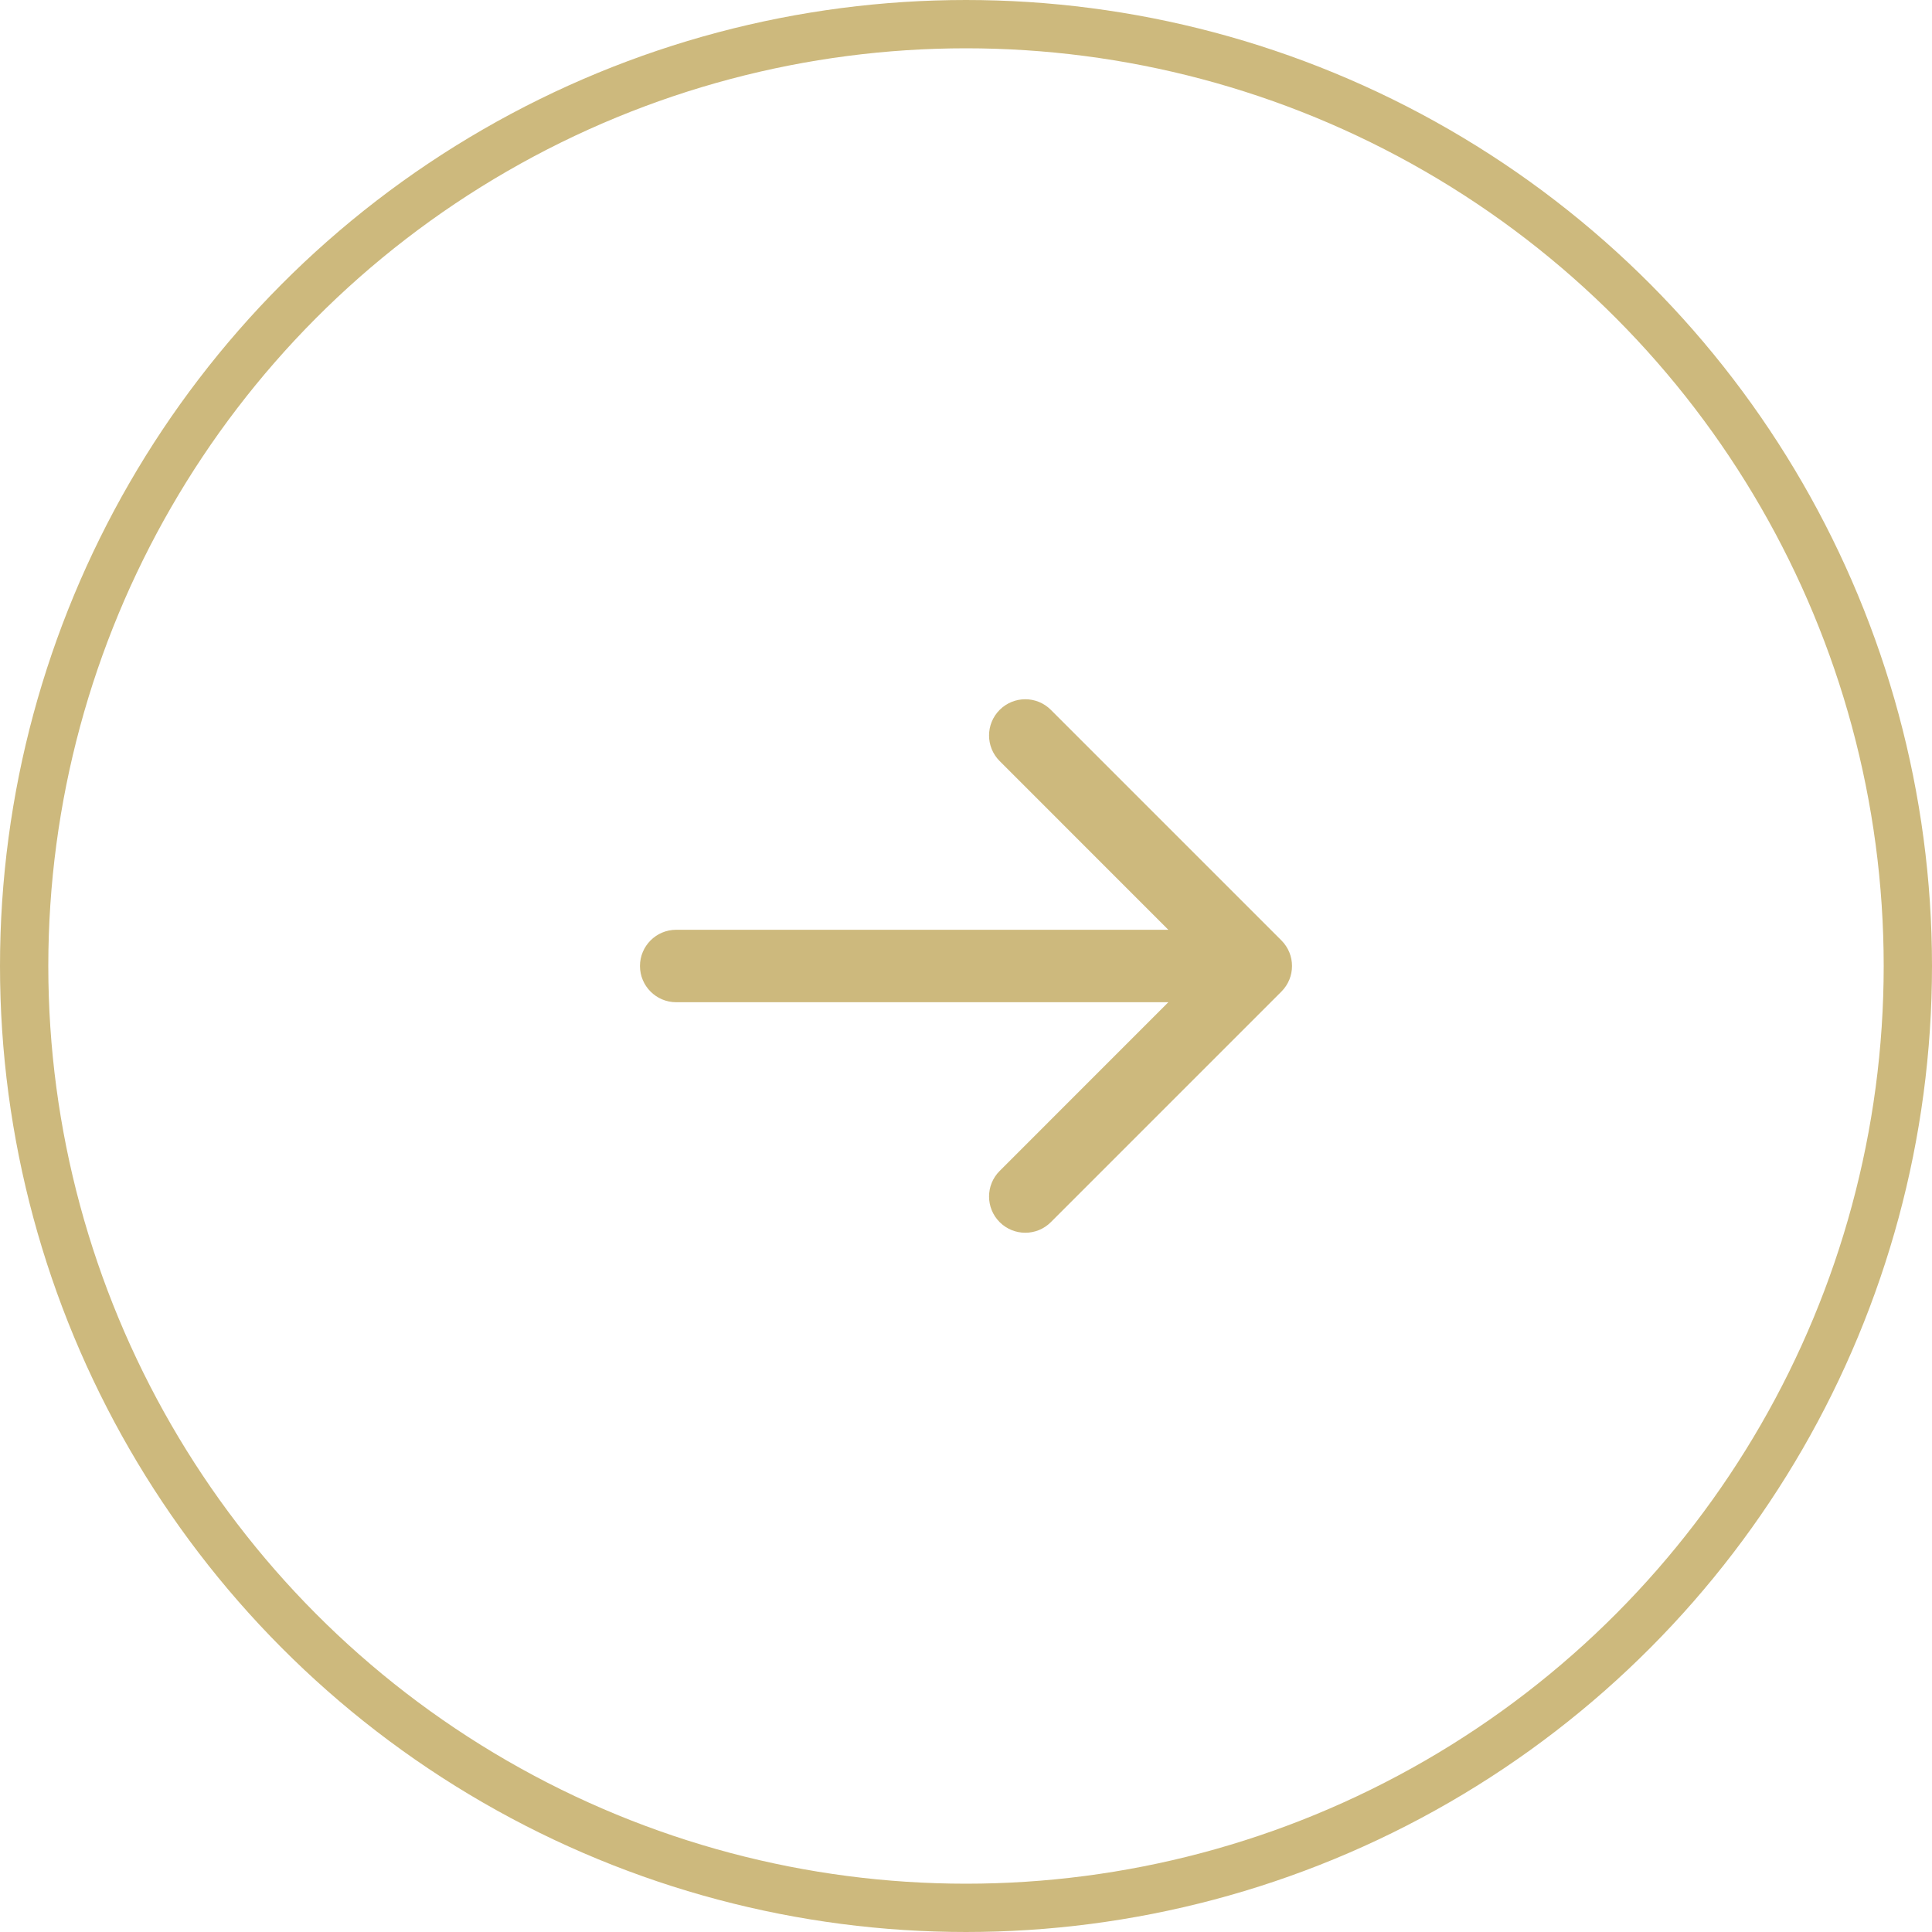
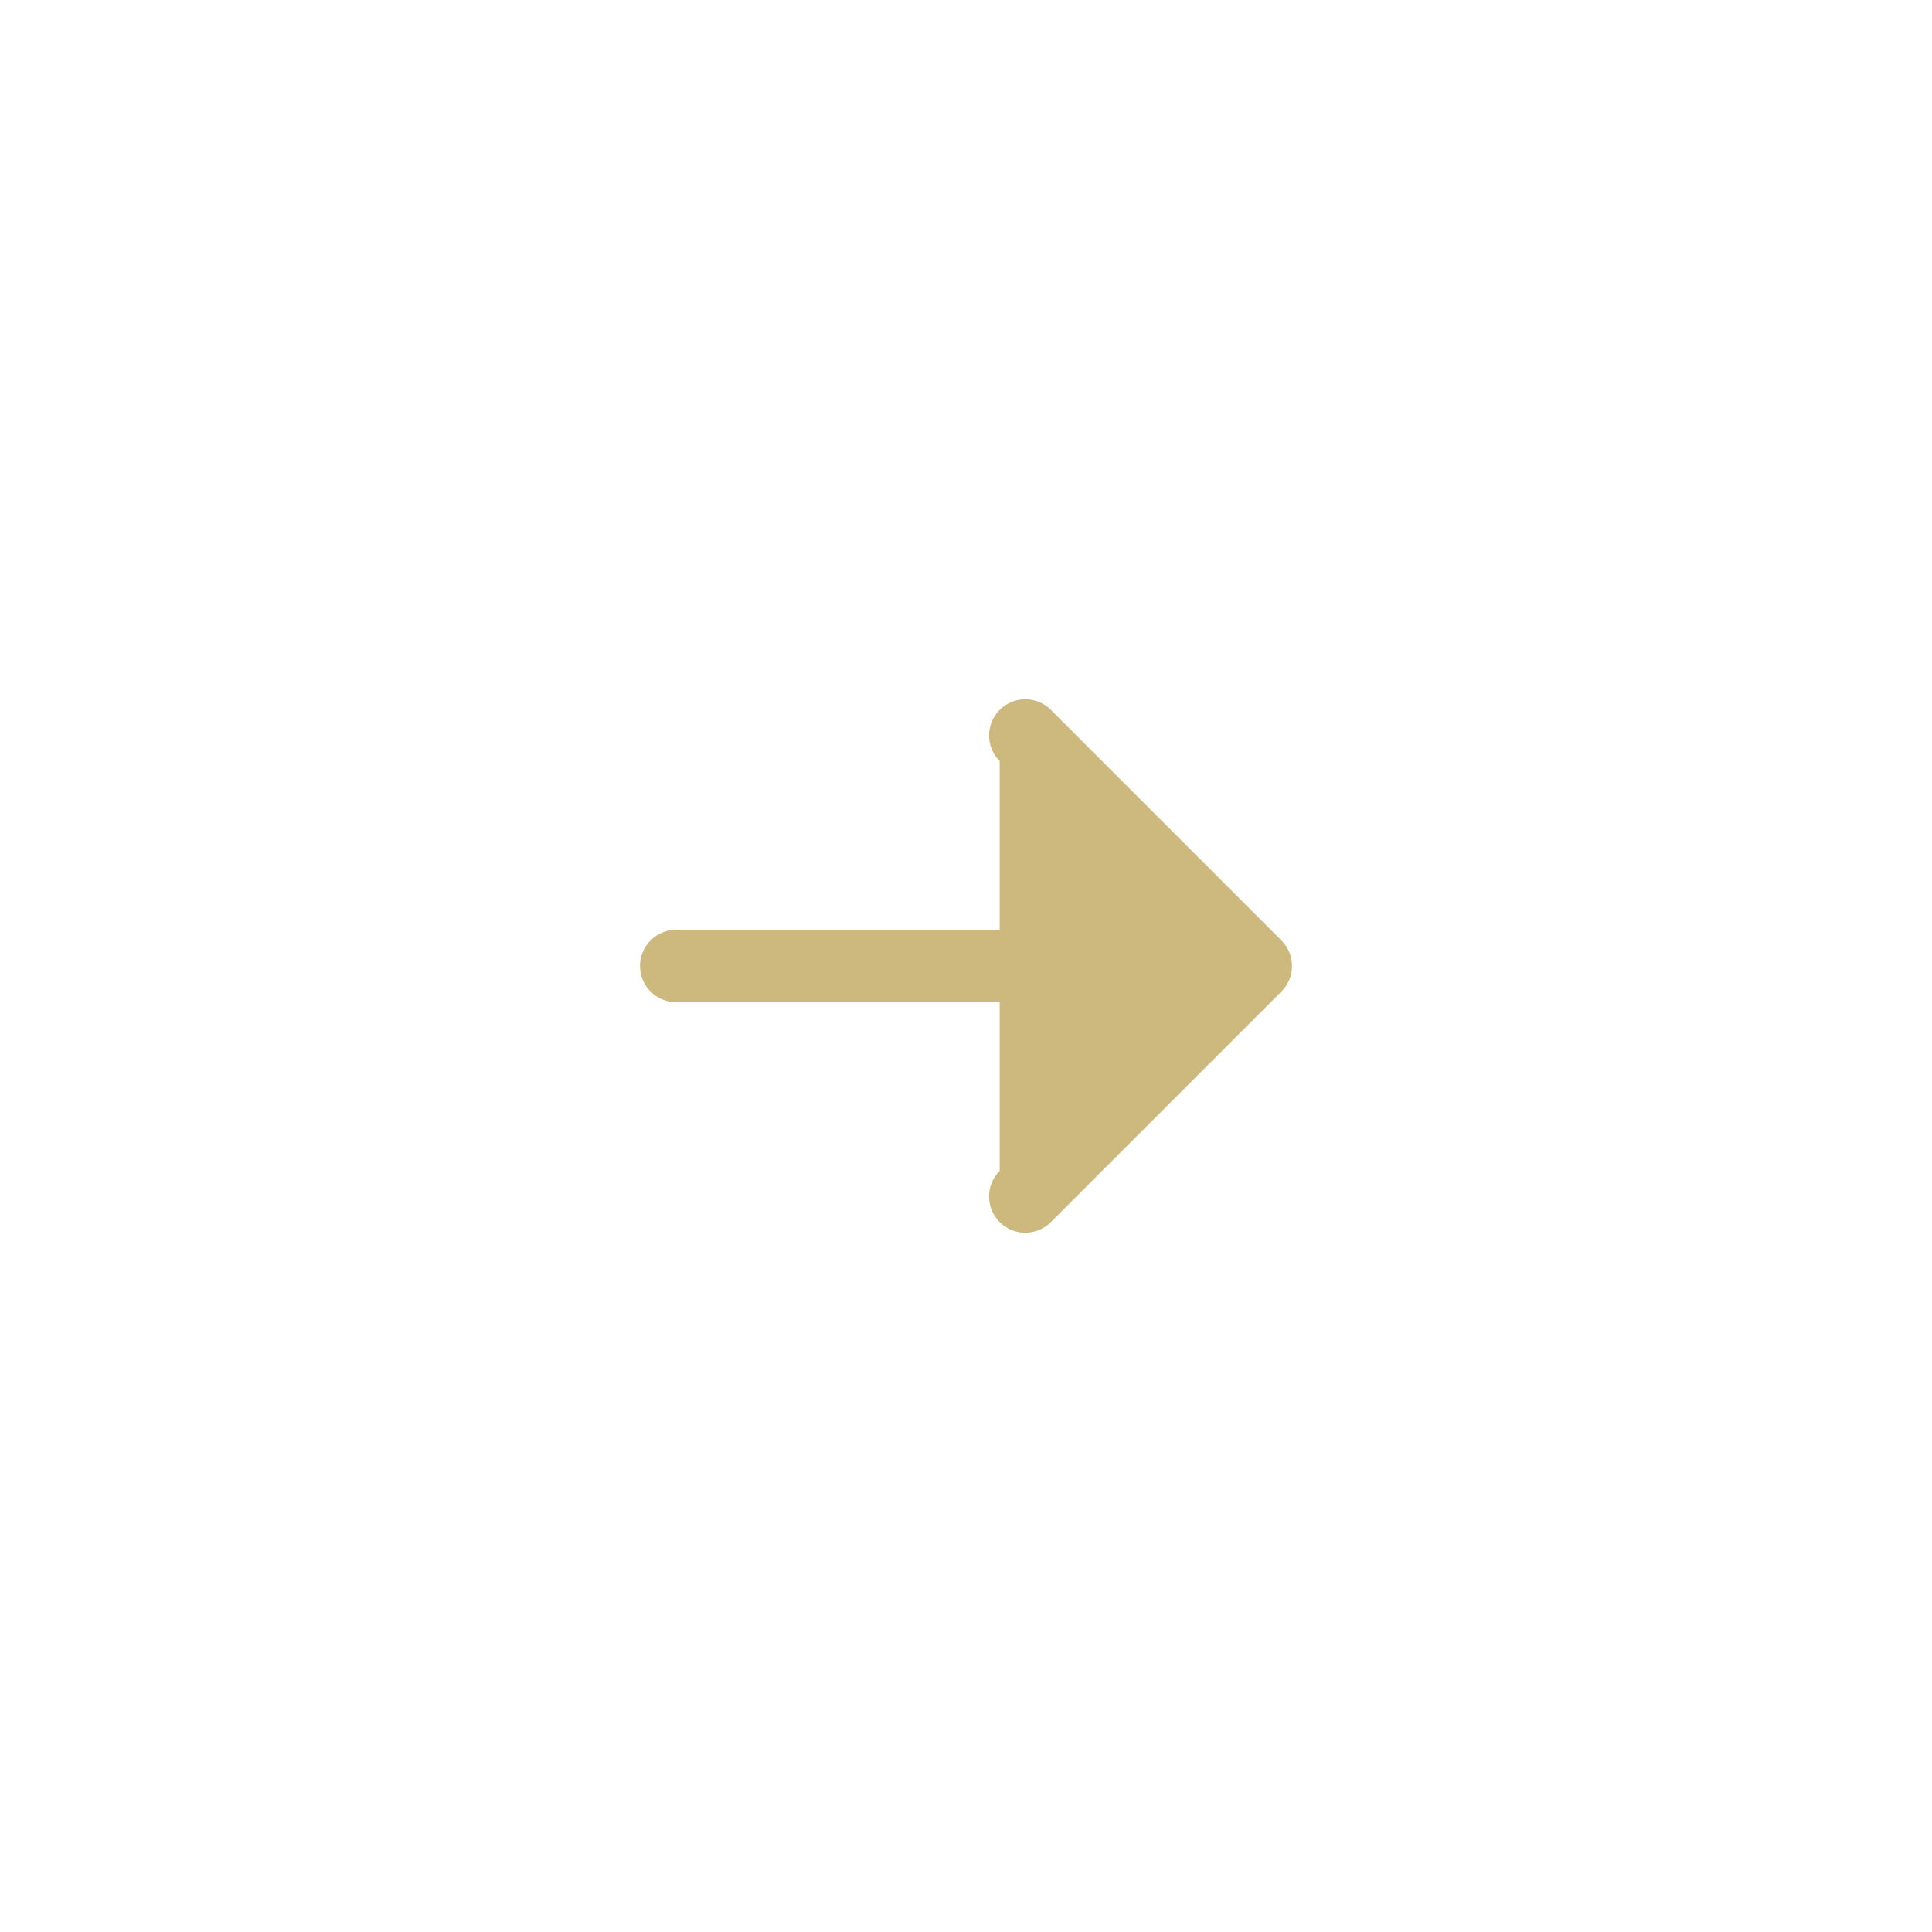
<svg xmlns="http://www.w3.org/2000/svg" width="40" height="40" viewBox="0 0 40 40" fill="none">
  <g id="Group 96">
-     <path id="Arrow 5" d="M14 19.25C13.586 19.25 13.25 19.586 13.25 20C13.25 20.414 13.586 20.75 14 20.75L14 19.25ZM26.53 20.53C26.823 20.237 26.823 19.763 26.53 19.47L21.757 14.697C21.465 14.404 20.99 14.404 20.697 14.697C20.404 14.99 20.404 15.464 20.697 15.757L24.939 20L20.697 24.243C20.404 24.535 20.404 25.01 20.697 25.303C20.99 25.596 21.465 25.596 21.757 25.303L26.53 20.53ZM14 20.75L26 20.75L26 19.25L14 19.25L14 20.75Z" fill="#CDB97D" />
+     <path id="Arrow 5" d="M14 19.25C13.586 19.25 13.25 19.586 13.25 20C13.25 20.414 13.586 20.75 14 20.75L14 19.25ZM26.53 20.53C26.823 20.237 26.823 19.763 26.53 19.47L21.757 14.697C21.465 14.404 20.99 14.404 20.697 14.697C20.404 14.99 20.404 15.464 20.697 15.757L20.697 24.243C20.404 24.535 20.404 25.01 20.697 25.303C20.99 25.596 21.465 25.596 21.757 25.303L26.53 20.53ZM14 20.75L26 20.75L26 19.25L14 19.25L14 20.75Z" fill="#CDB97D" />
    <g id="Group 23">
-       <circle id="Ellipse 17" cx="20" cy="20" r="19.5" stroke="#CDB97D" />
-     </g>
+       </g>
  </g>
</svg>